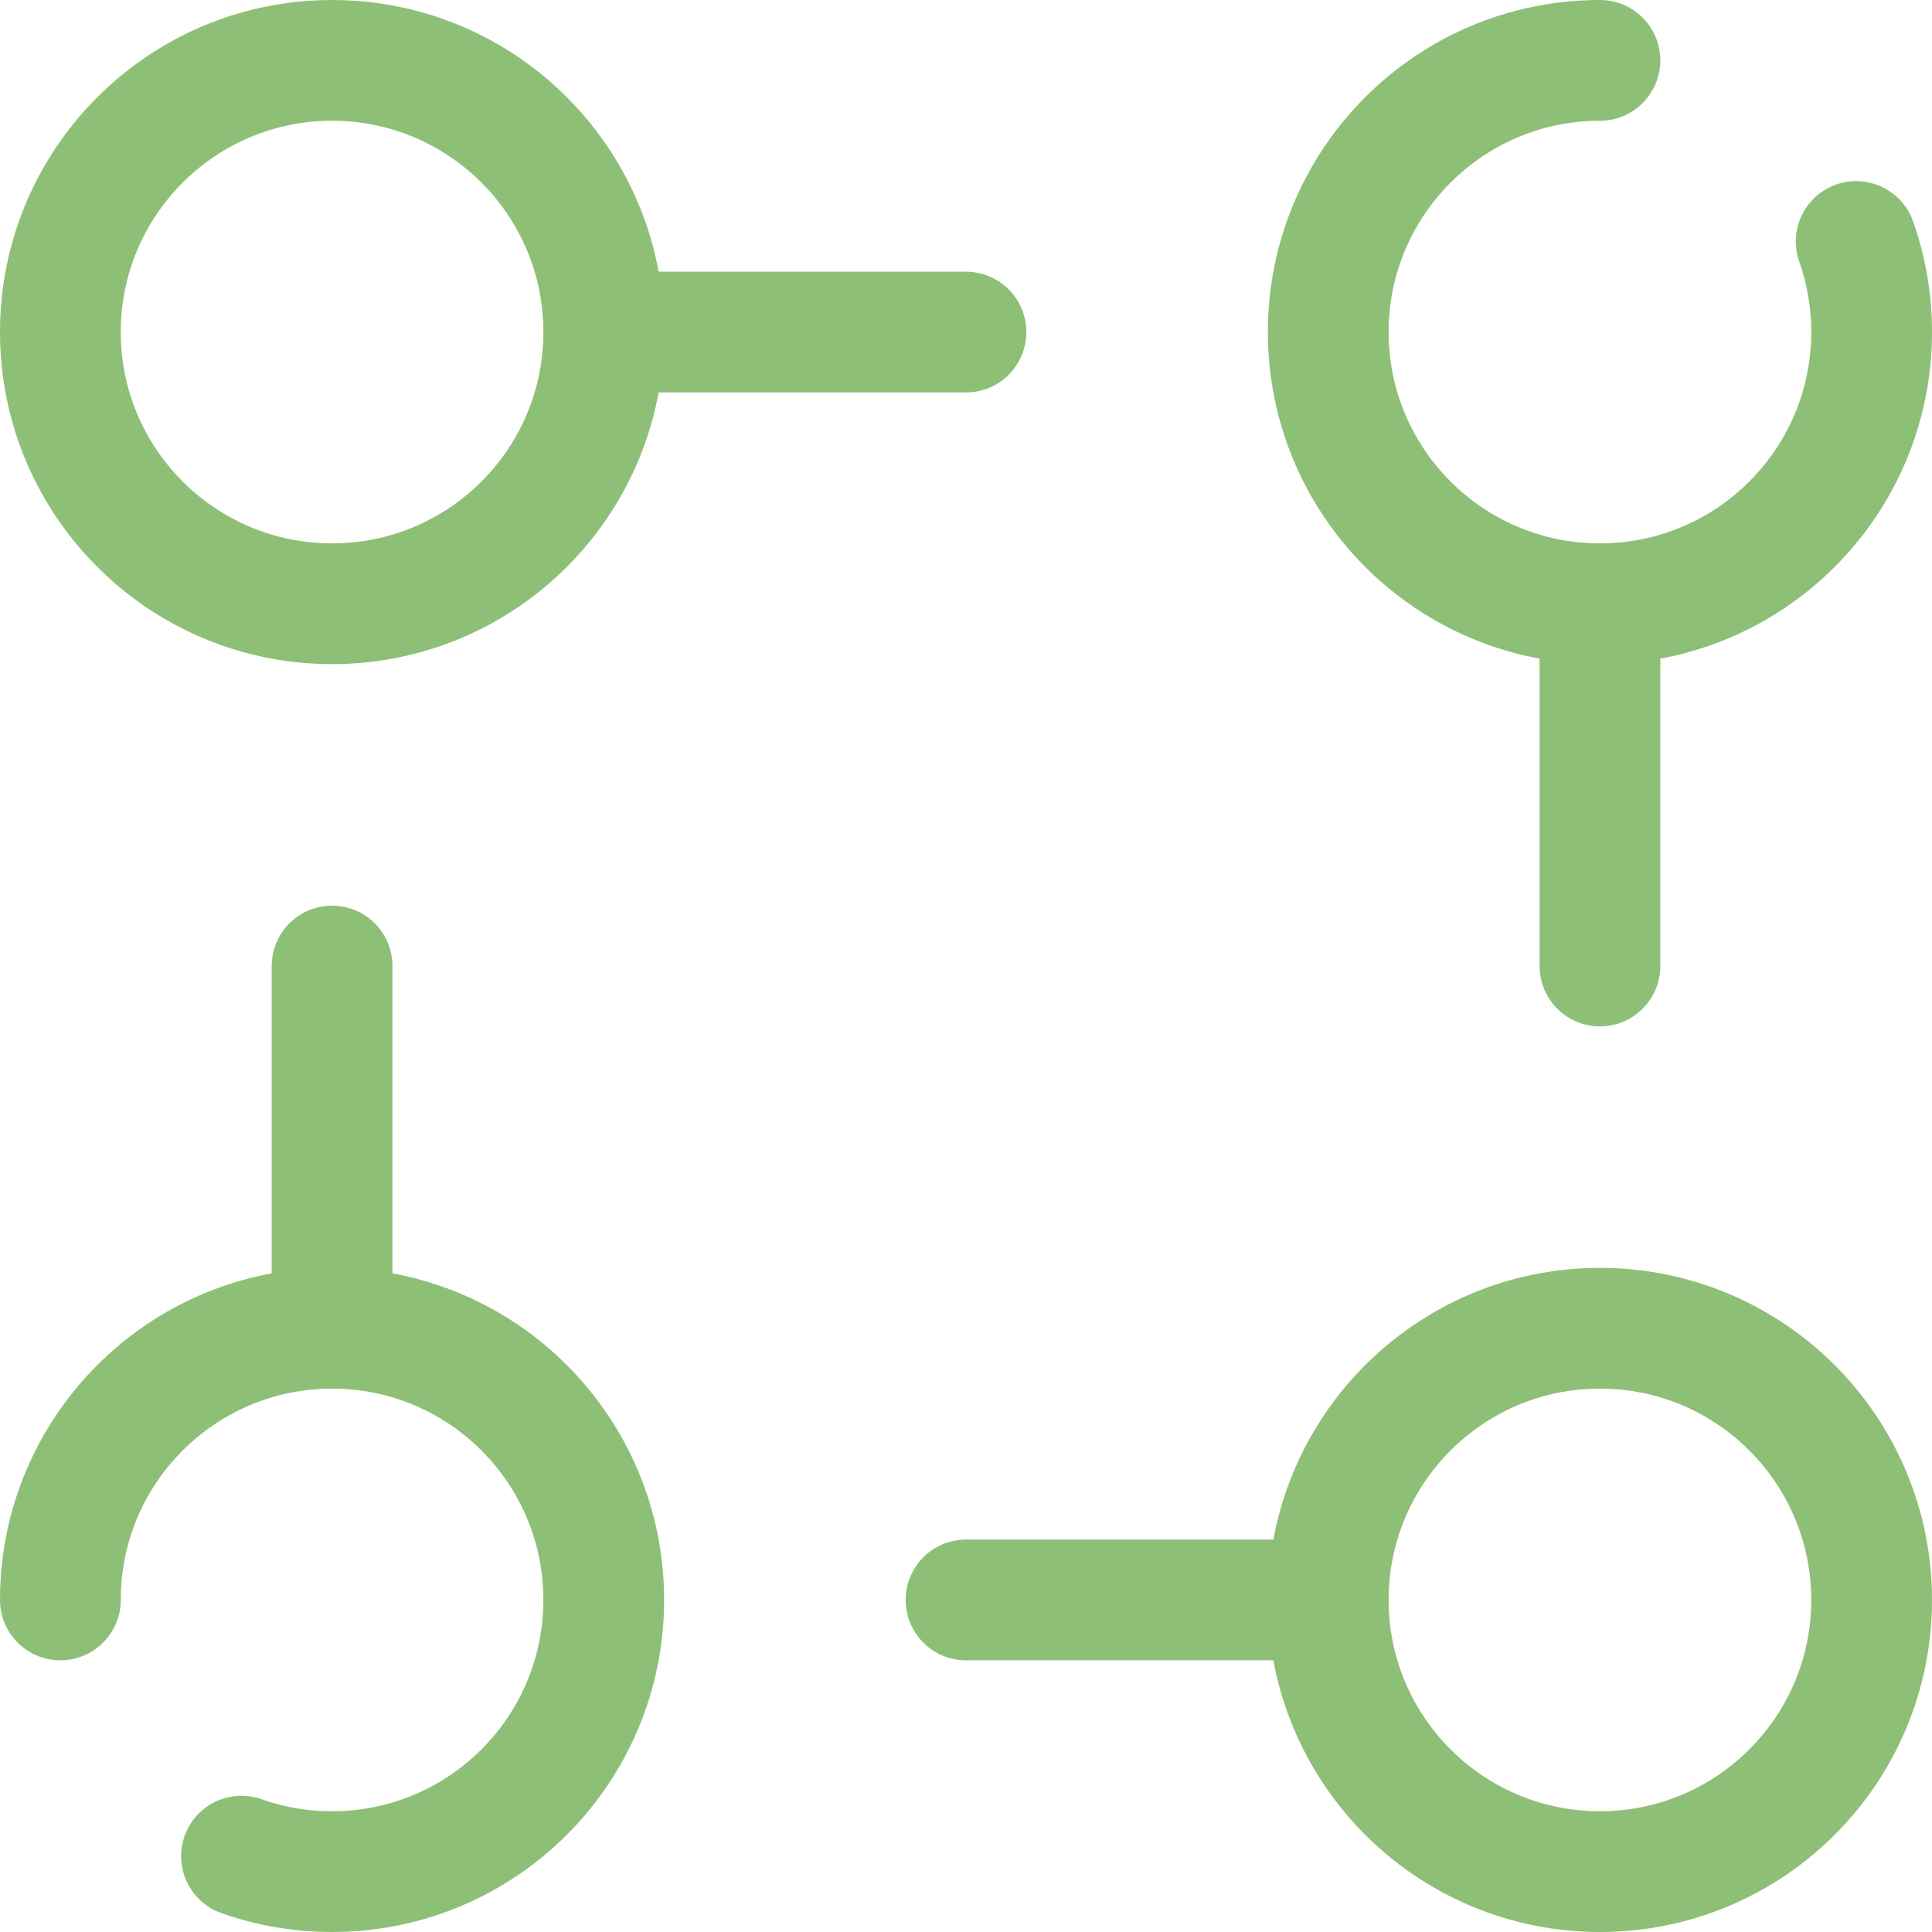
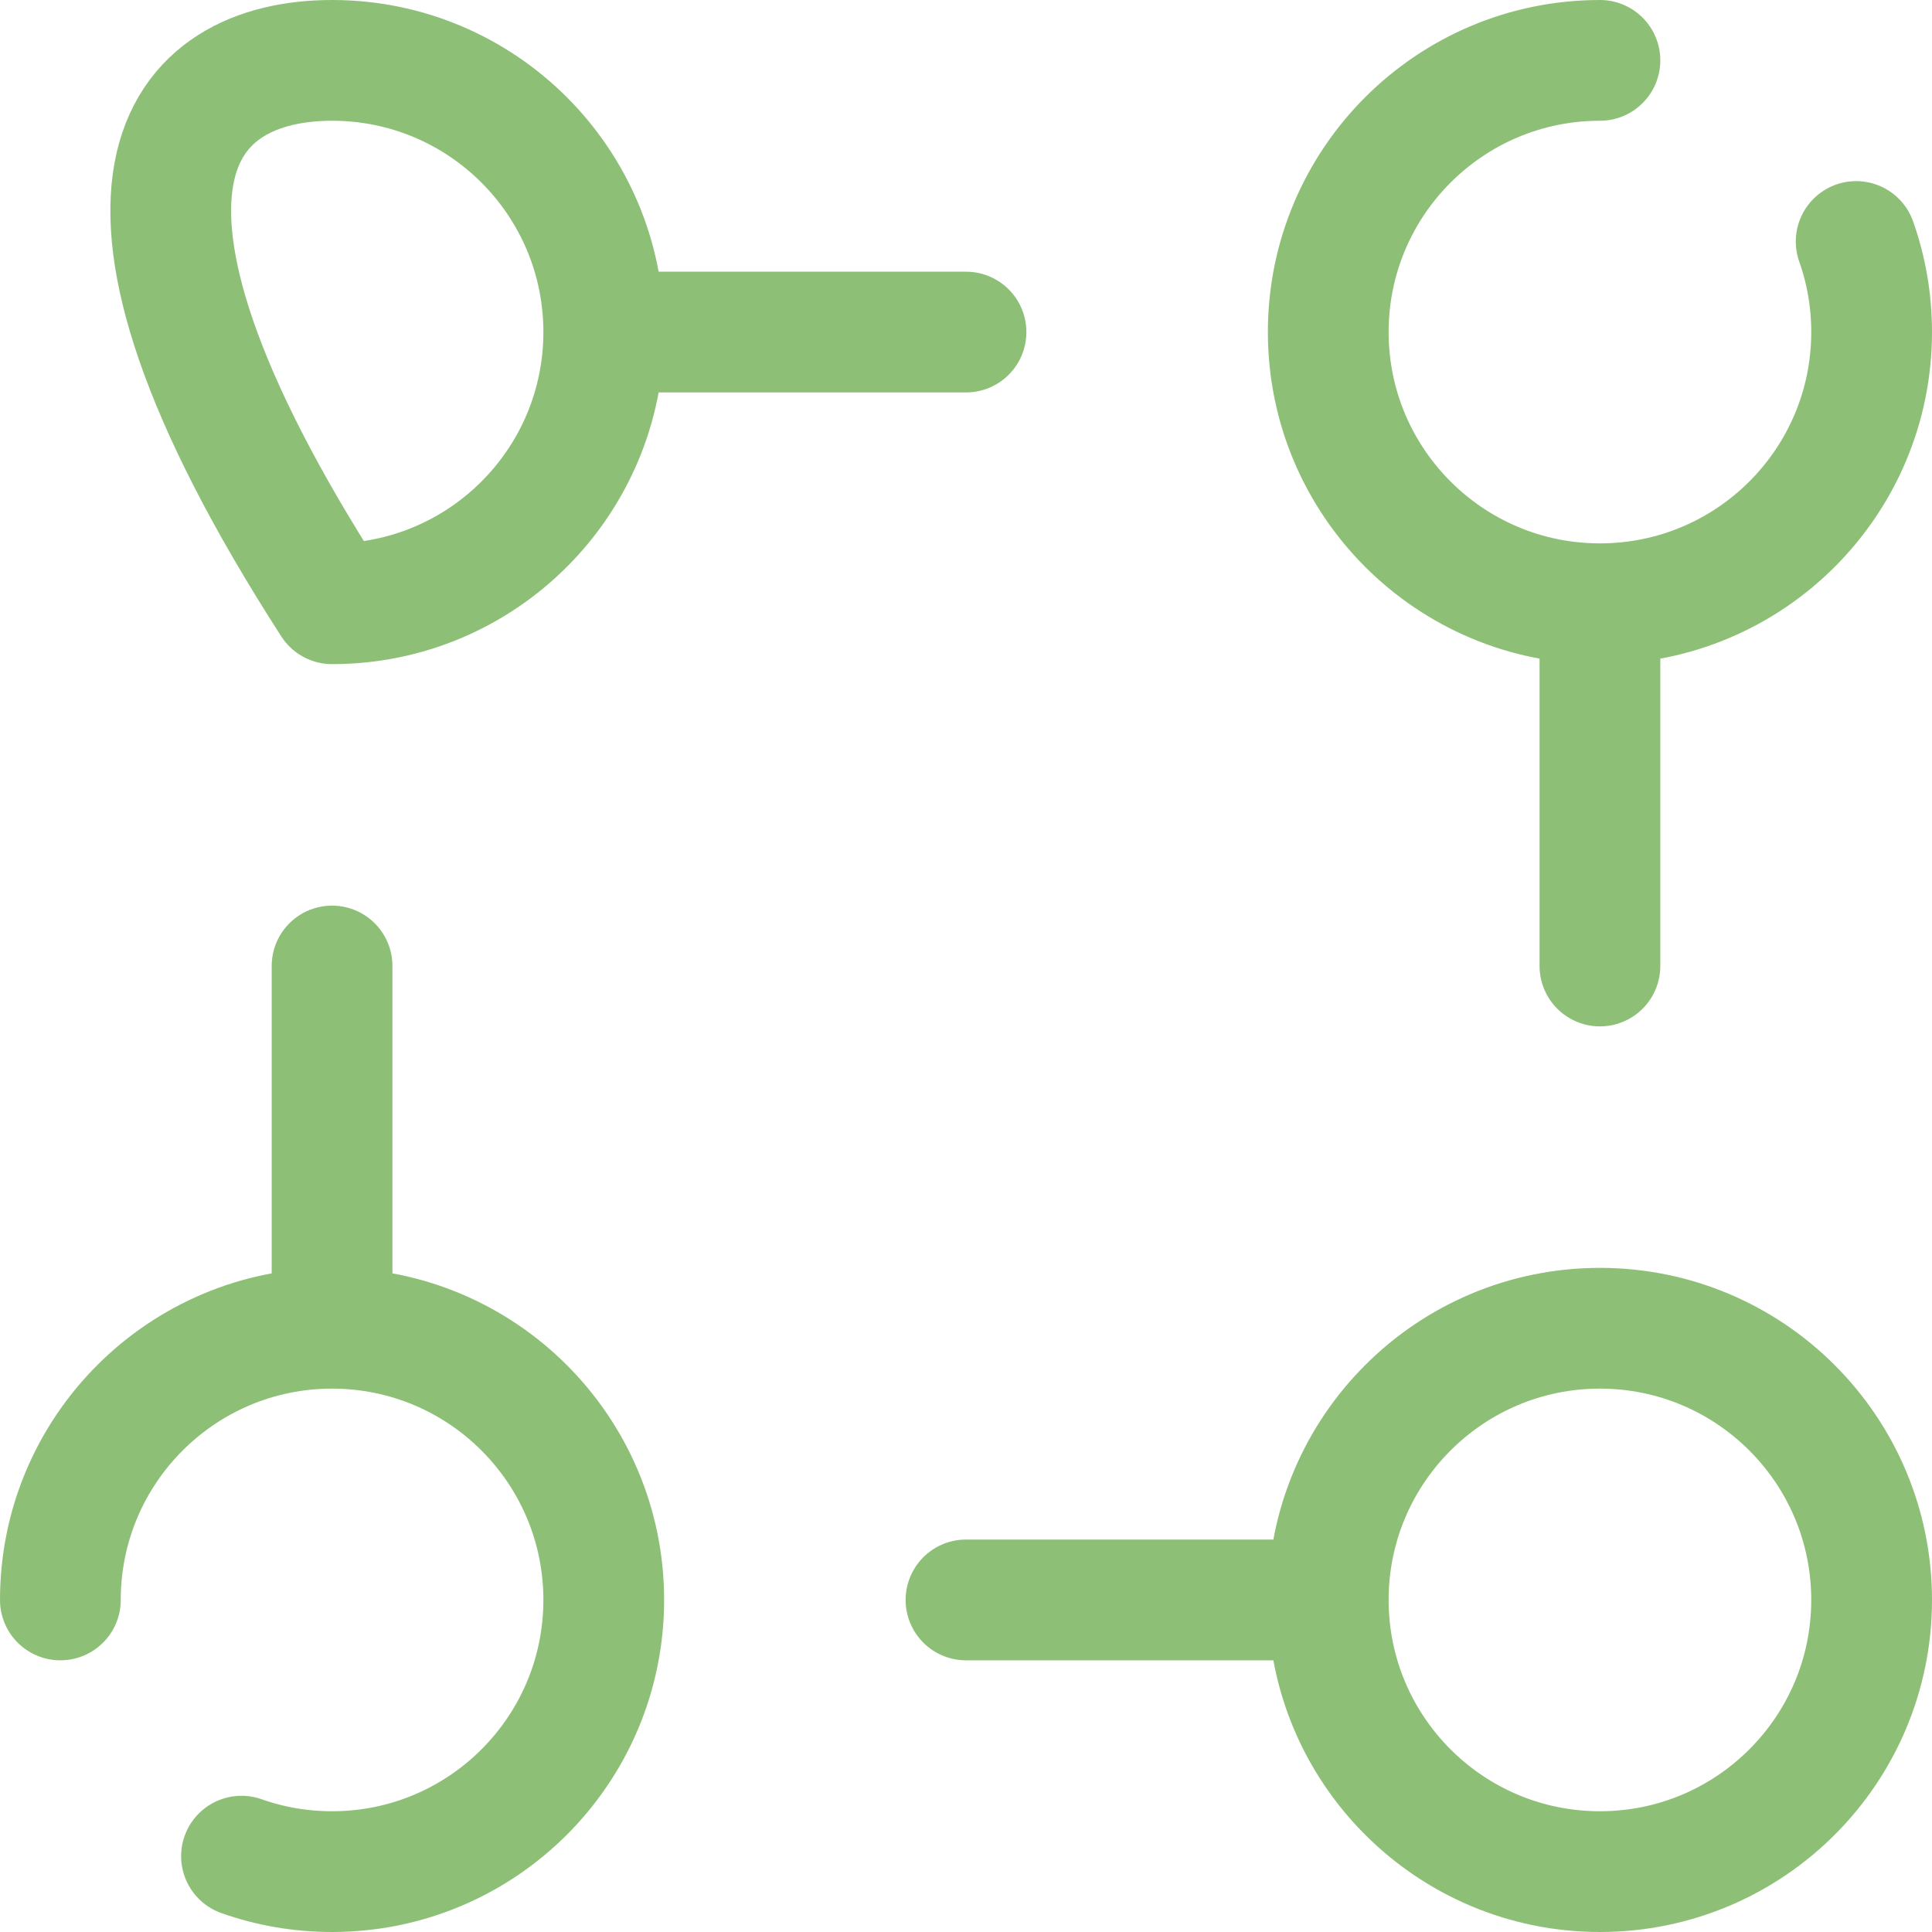
<svg xmlns="http://www.w3.org/2000/svg" width="32" height="32" viewBox="0 0 32 32" fill="none">
-   <path d="M10 5.5H16M10 5.5C10 7.985 7.986 10 5.5 10C3.014 10 1 7.985 1 5.5C1 3.015 3.014 1 5.5 1C7.986 1 10 3.015 10 5.5ZM5.5 16V22M5.5 22C7.986 22 10 24.015 10 26.5C10 28.985 7.986 31 5.5 31C4.973 31 4.47 30.91 4 30.744M5.5 22C3.014 22 1 24.015 1 26.5M26.5 10V16M26.5 10C24.015 10 22 7.985 22 5.5C22 3.015 24.015 1 26.5 1M26.5 10C28.985 10 31 7.985 31 5.5C31 4.974 30.91 4.469 30.744 4M16 26.5H22M22 26.5C22 28.985 24.015 31 26.5 31C28.985 31 31 28.985 31 26.5C31 24.015 28.985 22 26.5 22C24.015 22 22 24.015 22 26.5Z" stroke="#8DC076" stroke-width="2" stroke-linecap="round" stroke-linejoin="round" />
+   <path d="M10 5.5H16M10 5.5C10 7.985 7.986 10 5.5 10C1 3.015 3.014 1 5.5 1C7.986 1 10 3.015 10 5.5ZM5.5 16V22M5.5 22C7.986 22 10 24.015 10 26.5C10 28.985 7.986 31 5.5 31C4.973 31 4.47 30.91 4 30.744M5.5 22C3.014 22 1 24.015 1 26.5M26.5 10V16M26.5 10C24.015 10 22 7.985 22 5.5C22 3.015 24.015 1 26.5 1M26.5 10C28.985 10 31 7.985 31 5.5C31 4.974 30.91 4.469 30.744 4M16 26.5H22M22 26.5C22 28.985 24.015 31 26.5 31C28.985 31 31 28.985 31 26.5C31 24.015 28.985 22 26.5 22C24.015 22 22 24.015 22 26.5Z" stroke="#8DC076" stroke-width="2" stroke-linecap="round" stroke-linejoin="round" />
</svg>